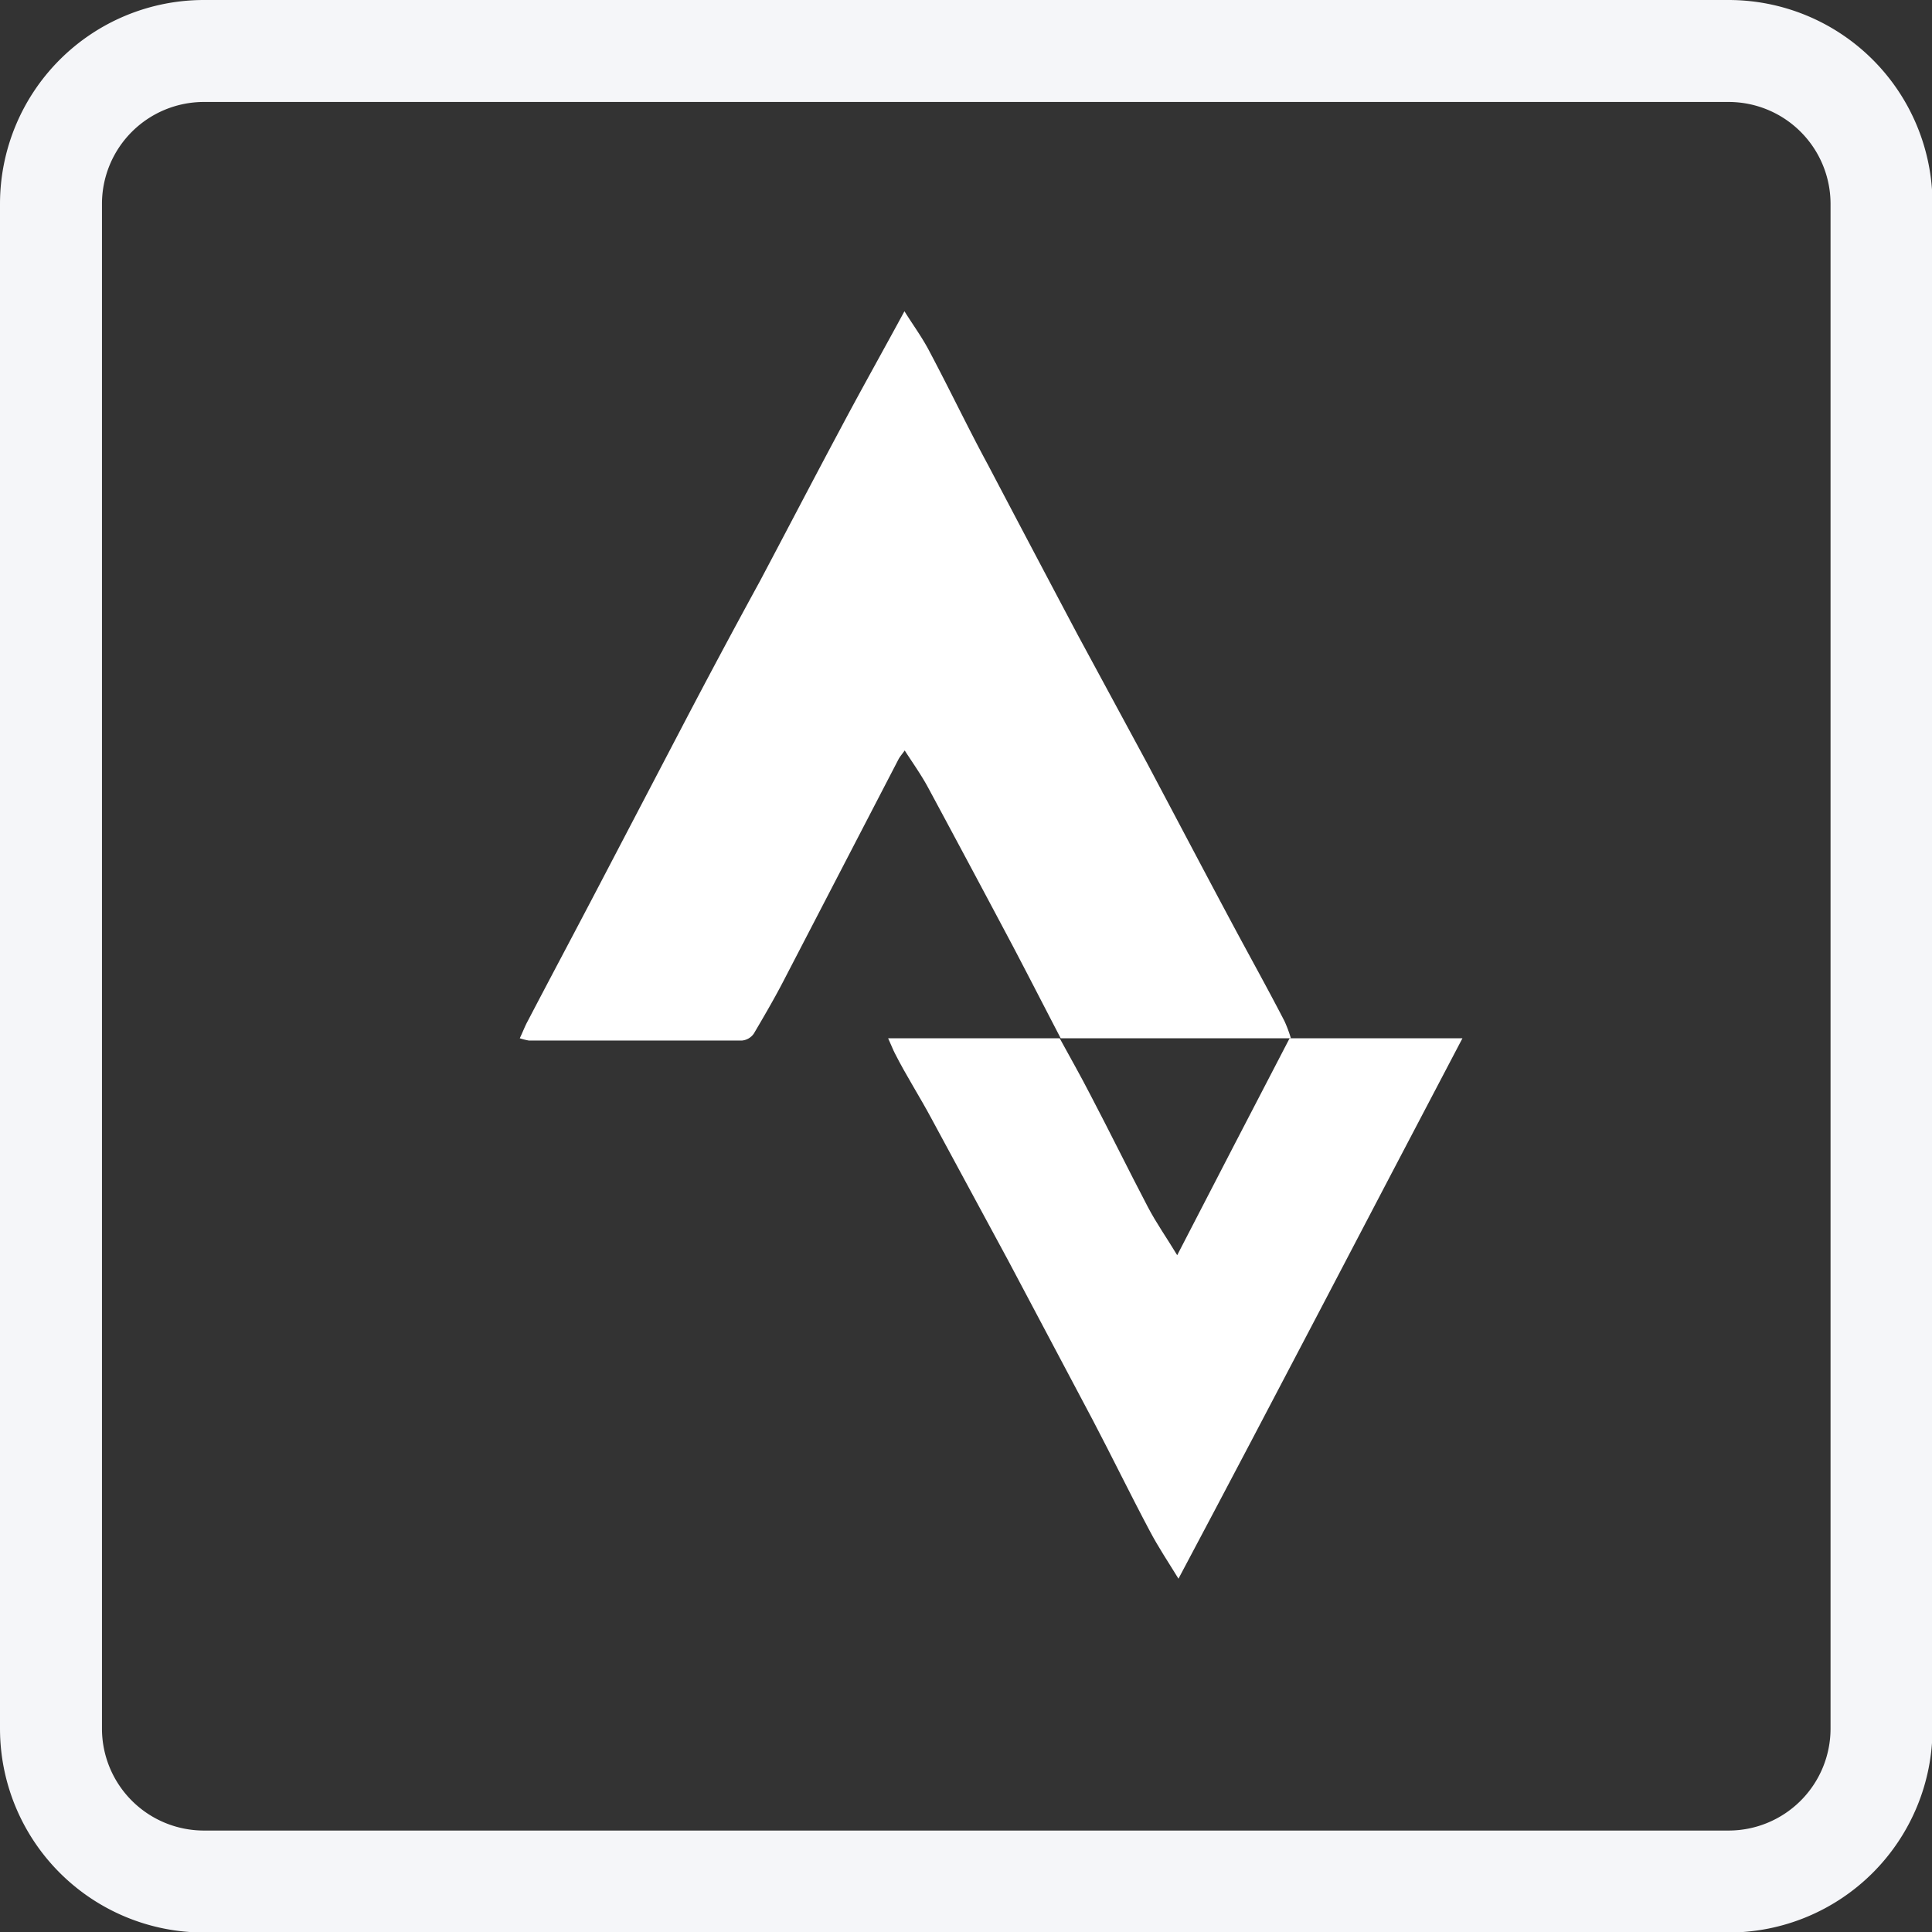
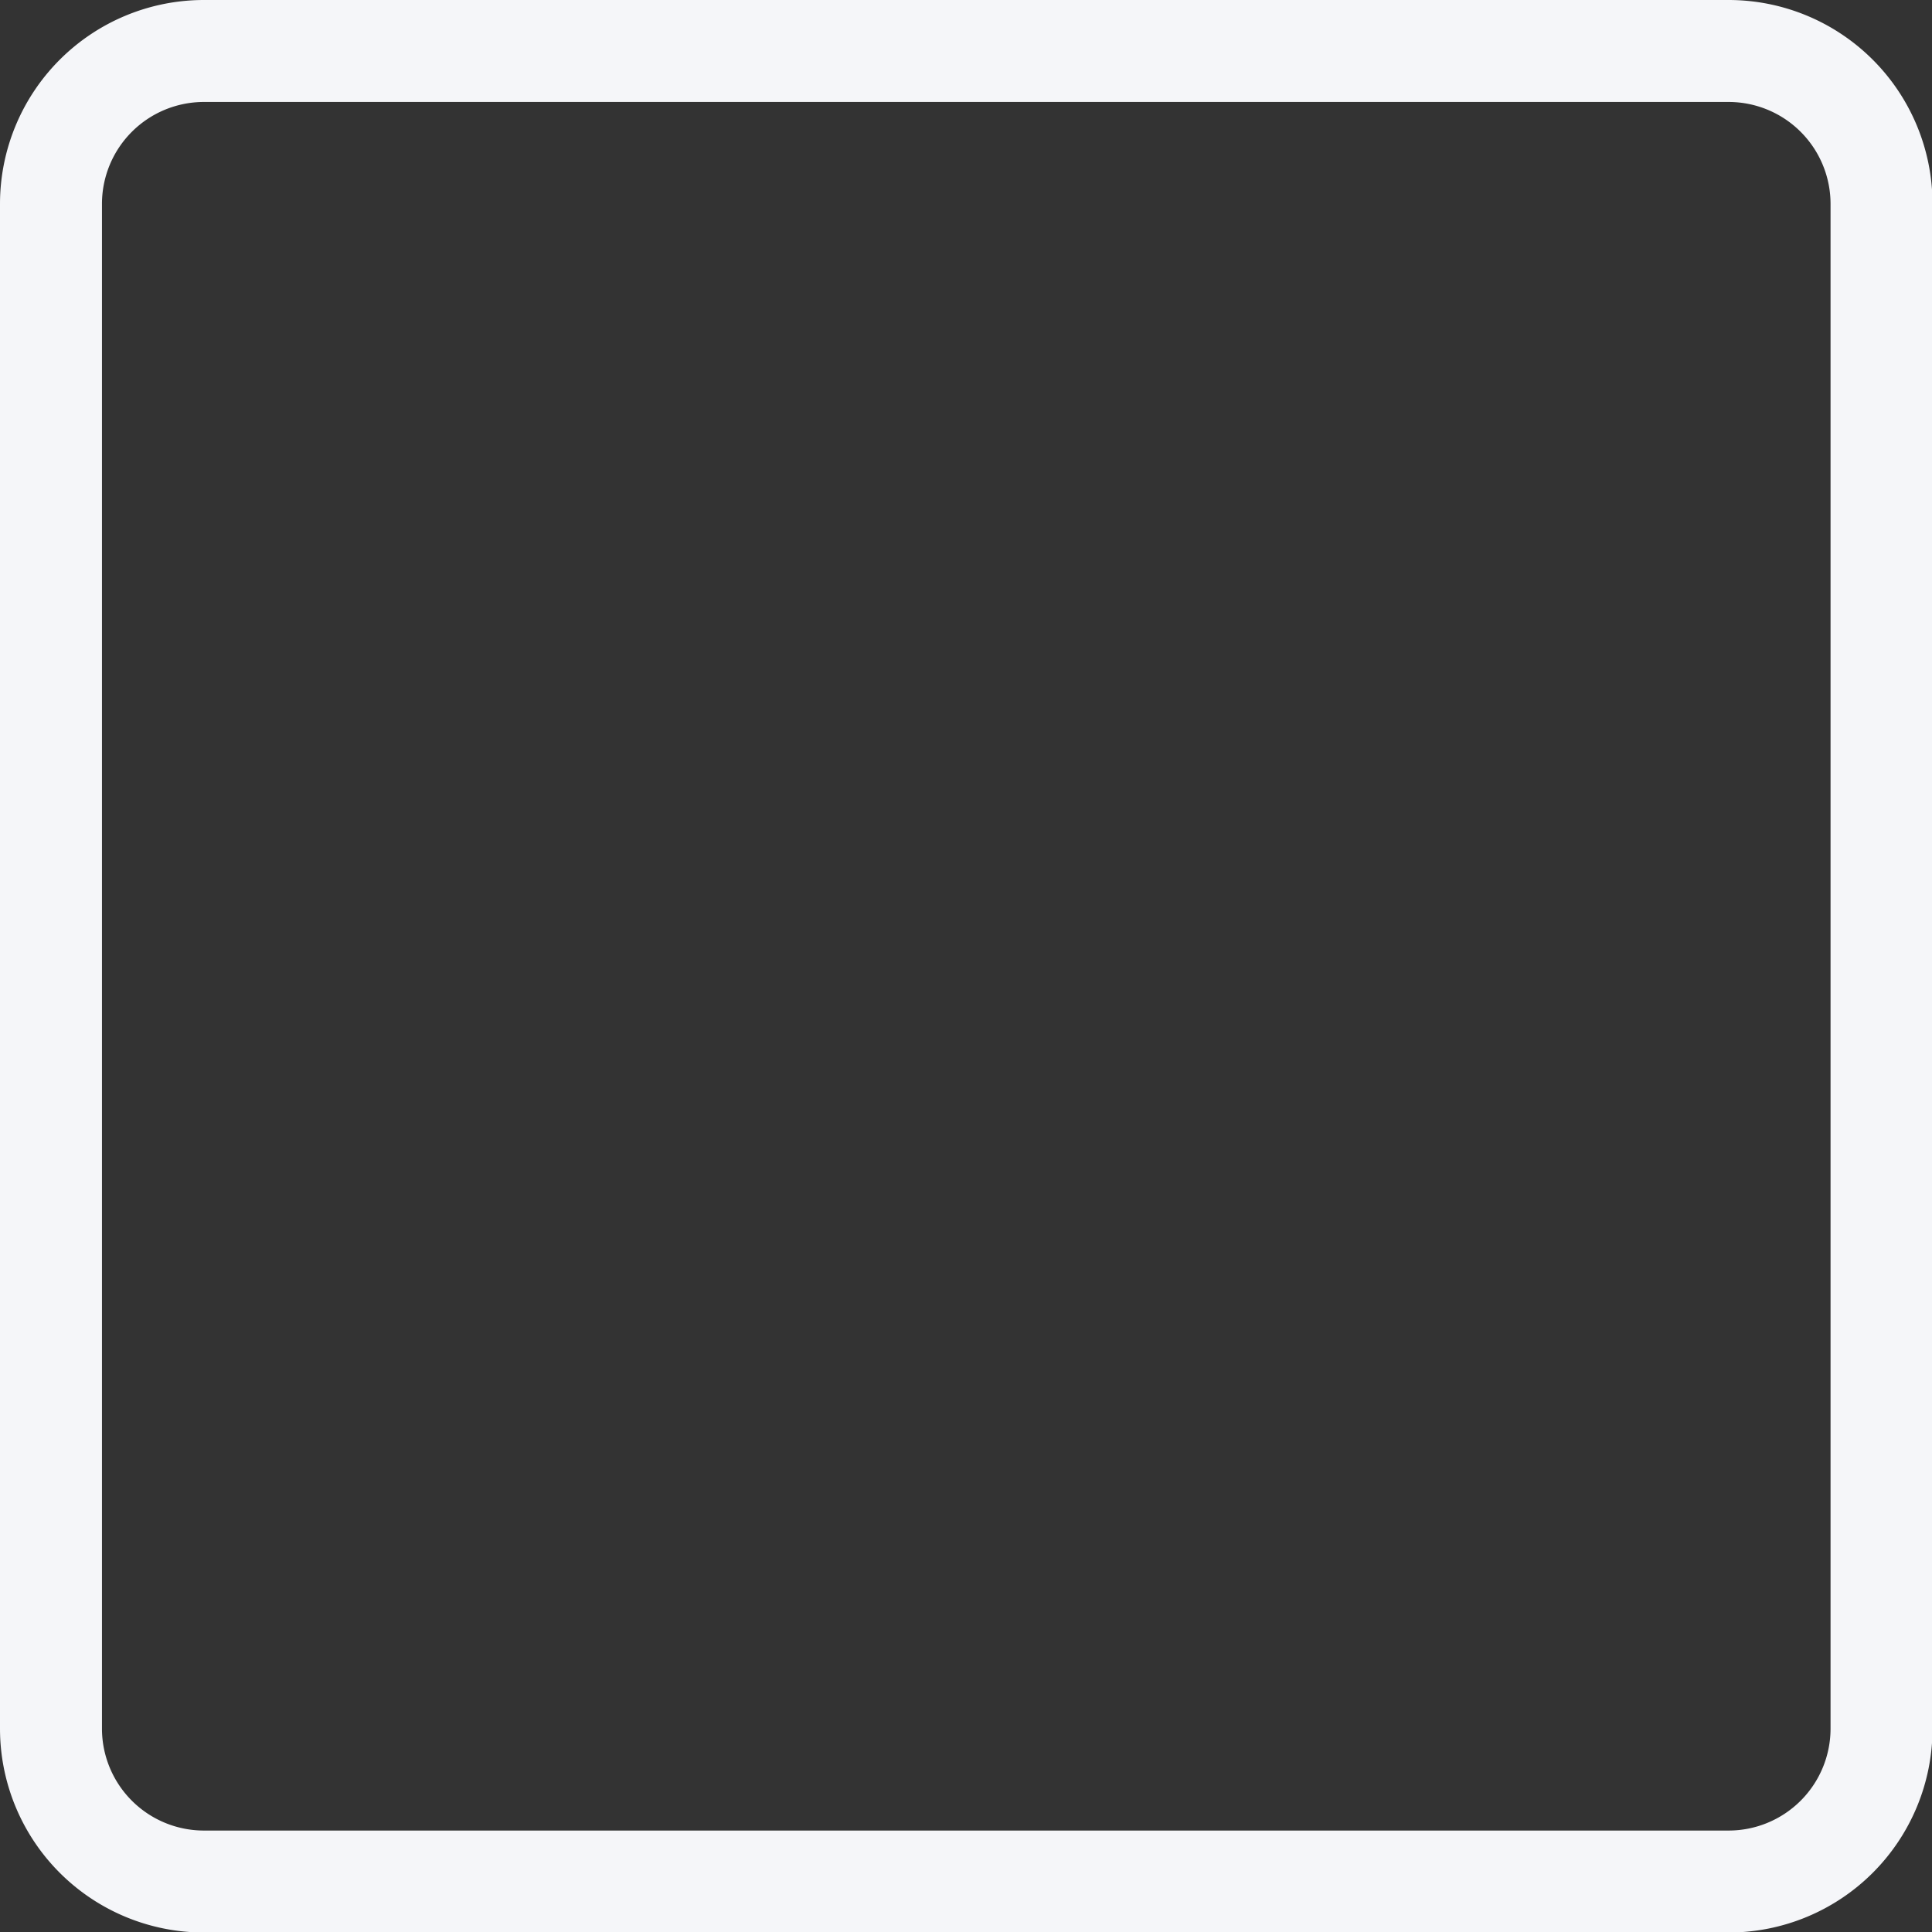
<svg xmlns="http://www.w3.org/2000/svg" id="Layer_1" data-name="Layer 1" viewBox="0 0 75.79 75.79">
  <rect x="0" y="0" width="75.79" height="75.79" fill="#333333" stroke="none" />
  <defs>
    <style>.cls-1{fill:#fff;}.cls-2{fill:none;stroke:#f5f6f9;stroke-linecap:round;stroke-miterlimit:10;stroke-width:4px;}</style>
  </defs>
-   <path class="cls-1" d="M41.61,40.73c-.63-1.21-1.25-2.42-1.88-3.62Q38.08,34,36.4,30.88c-.26-.48-.58-.93-.91-1.44-.09.13-.18.23-.24.34L30.7,38.55c-.35.67-.73,1.32-1.13,2a.64.64,0,0,1-.47.27c-2.78,0-5.57,0-8.35,0a2.6,2.6,0,0,1-.36-.09c.12-.25.2-.47.31-.67.93-1.78,1.88-3.56,2.81-5.34l3.3-6.31q1.47-2.81,3-5.61c1.06-2,2.1-4,3.17-6,.8-1.51,1.64-3,2.5-4.59.35.56.72,1.06,1,1.61.78,1.47,1.51,3,2.28,4.42q1.76,3.35,3.52,6.67L45,29.94c1.13,2.13,2.25,4.26,3.39,6.39.67,1.25,1.36,2.49,2,3.73a5.4,5.4,0,0,1,.25.67v0c-2.11,0-4.22,0-6.34,0-.89,0-1.79,0-2.68,0Z" />
-   <path class="cls-1" d="M50.61,40.73h6.76C53.63,47.84,50,54.84,46.23,61.93c-.41-.67-.8-1.25-1.13-1.88-.76-1.43-1.47-2.89-2.22-4.32l-3.34-6.3-3-5.55c-.46-.86-1-1.7-1.43-2.55-.08-.15-.14-.32-.27-.6h6.73v0c.41.75.83,1.49,1.22,2.25.76,1.45,1.48,2.92,2.24,4.37.33.63.74,1.21,1.15,1.89,1.49-2.89,2.95-5.7,4.41-8.51Z" />
  <path class="cls-2" d="M67.81,2H8A6,6,0,0,0,2,8V67.81a6,6,0,0,0,6,6H67.81a6,6,0,0,0,6-6V8A6,6,0,0,0,67.81,2Z" />
</svg>